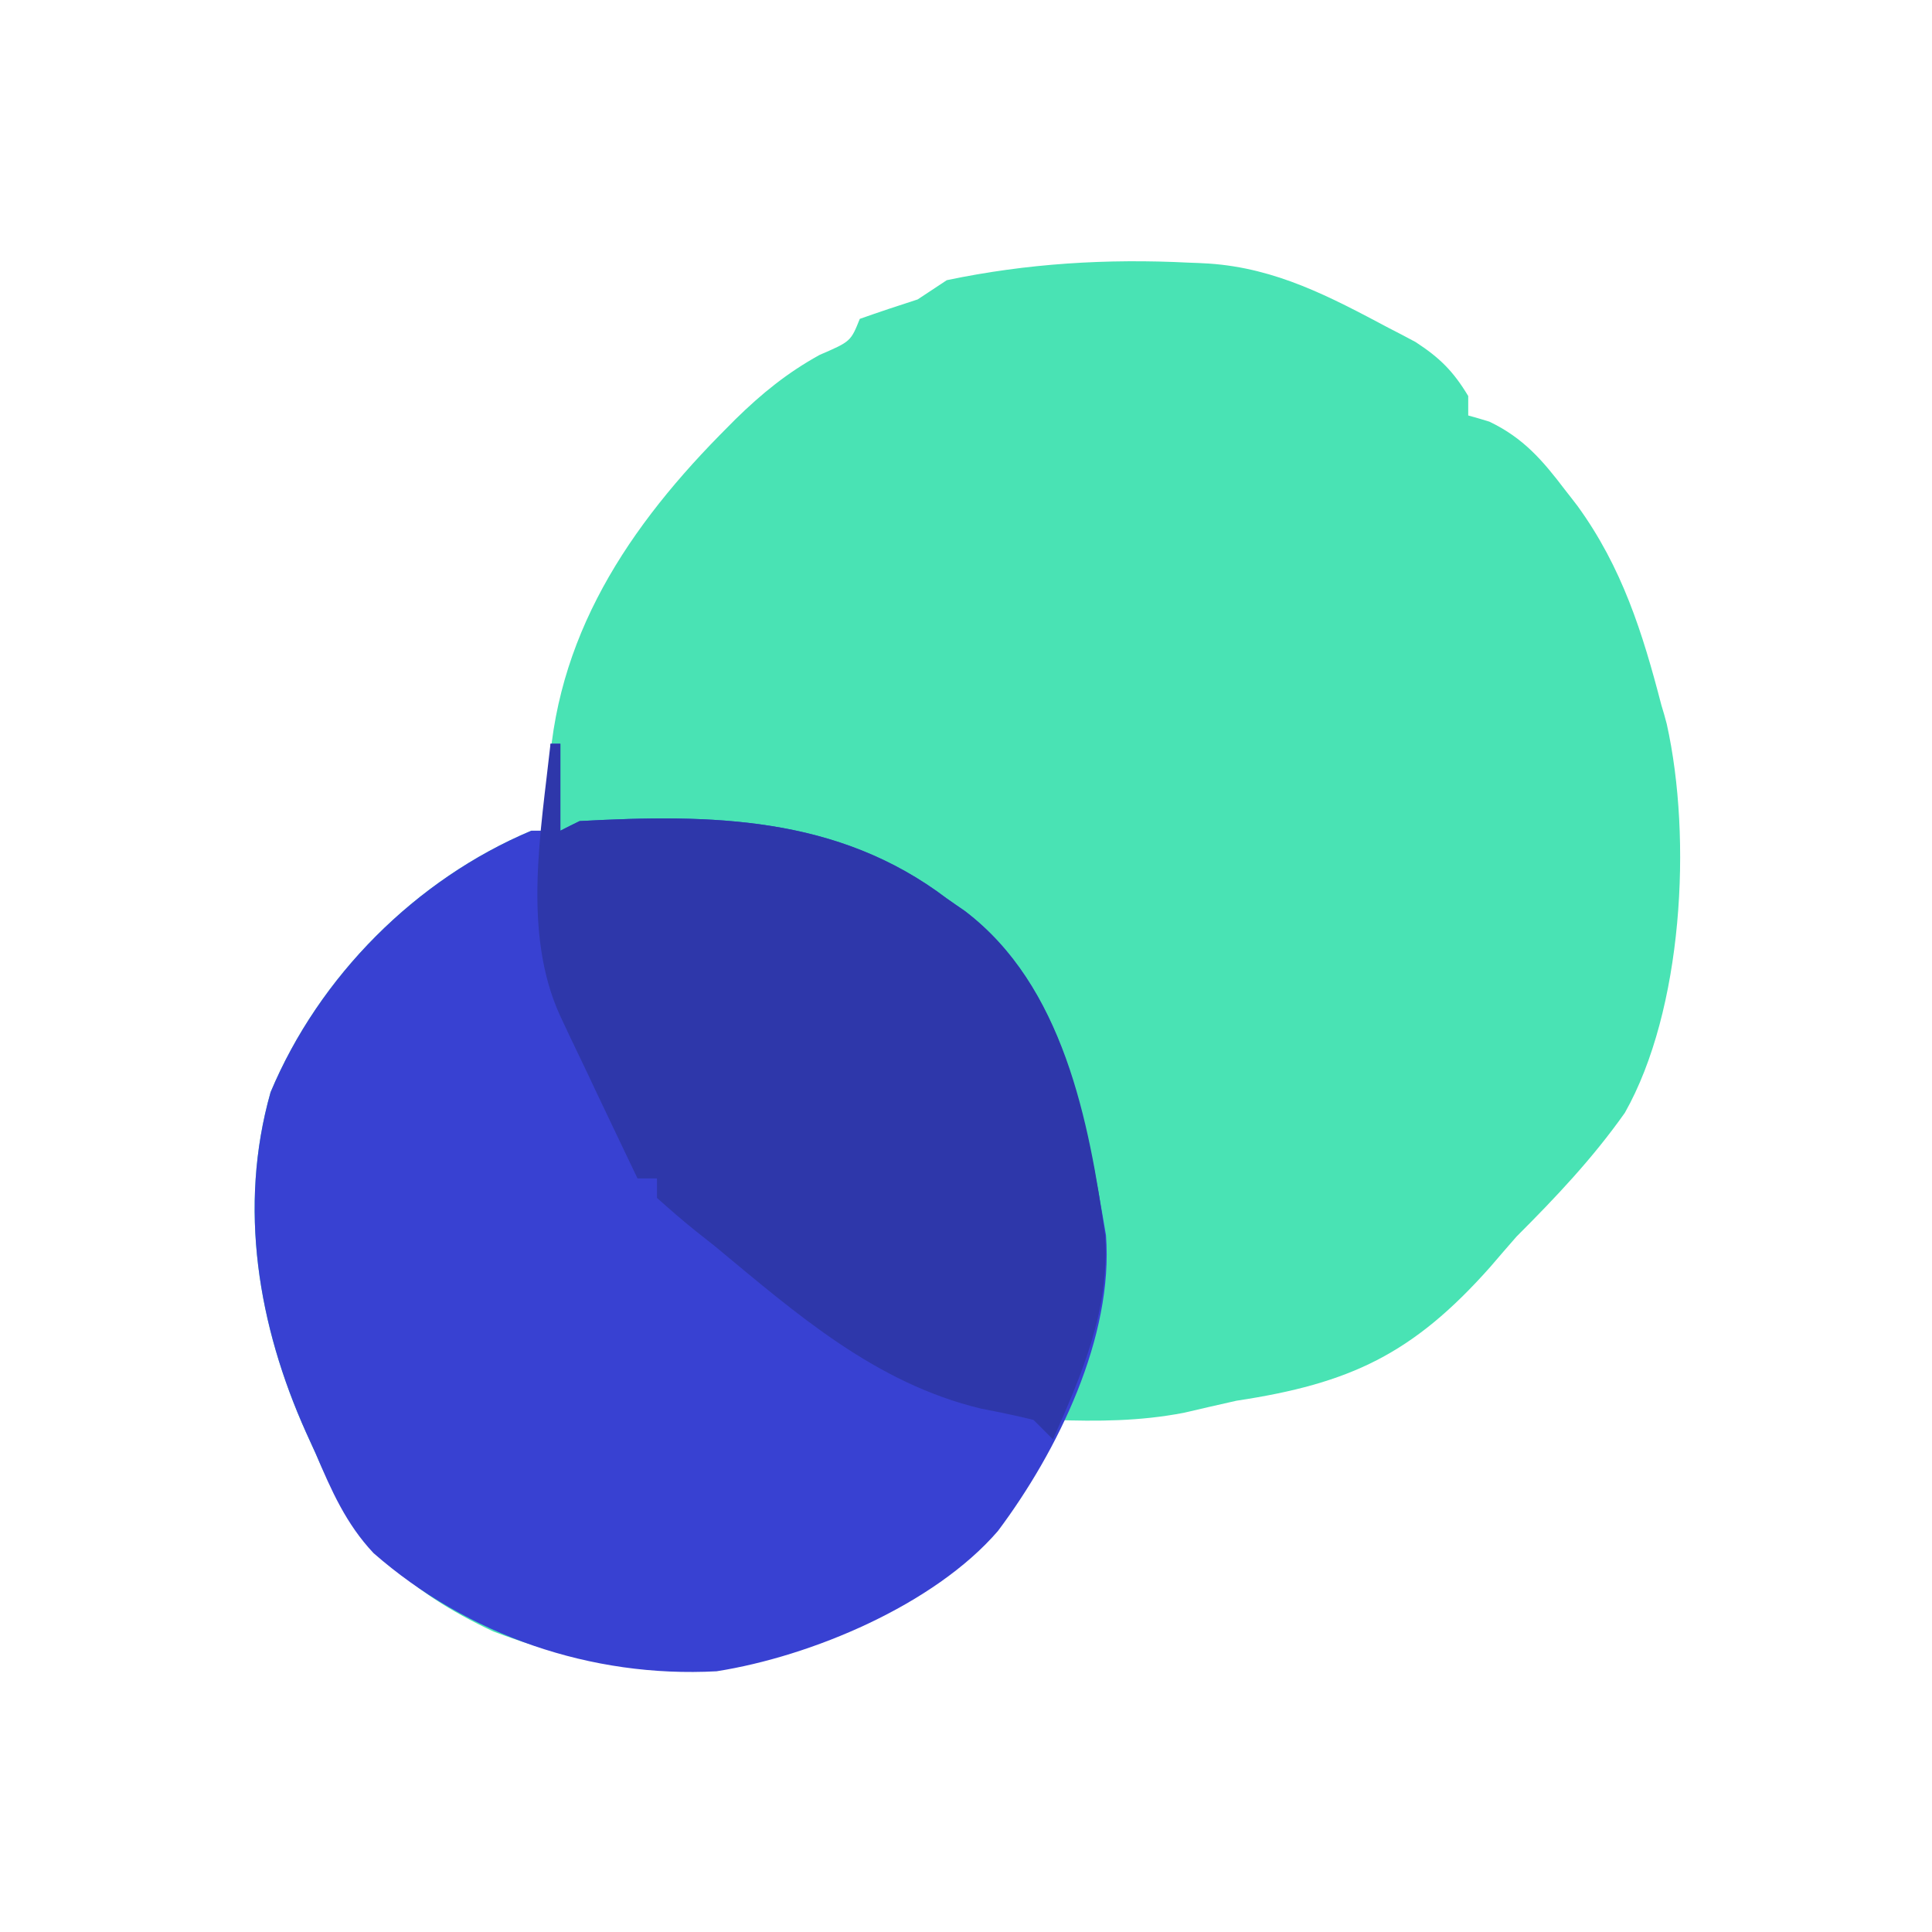
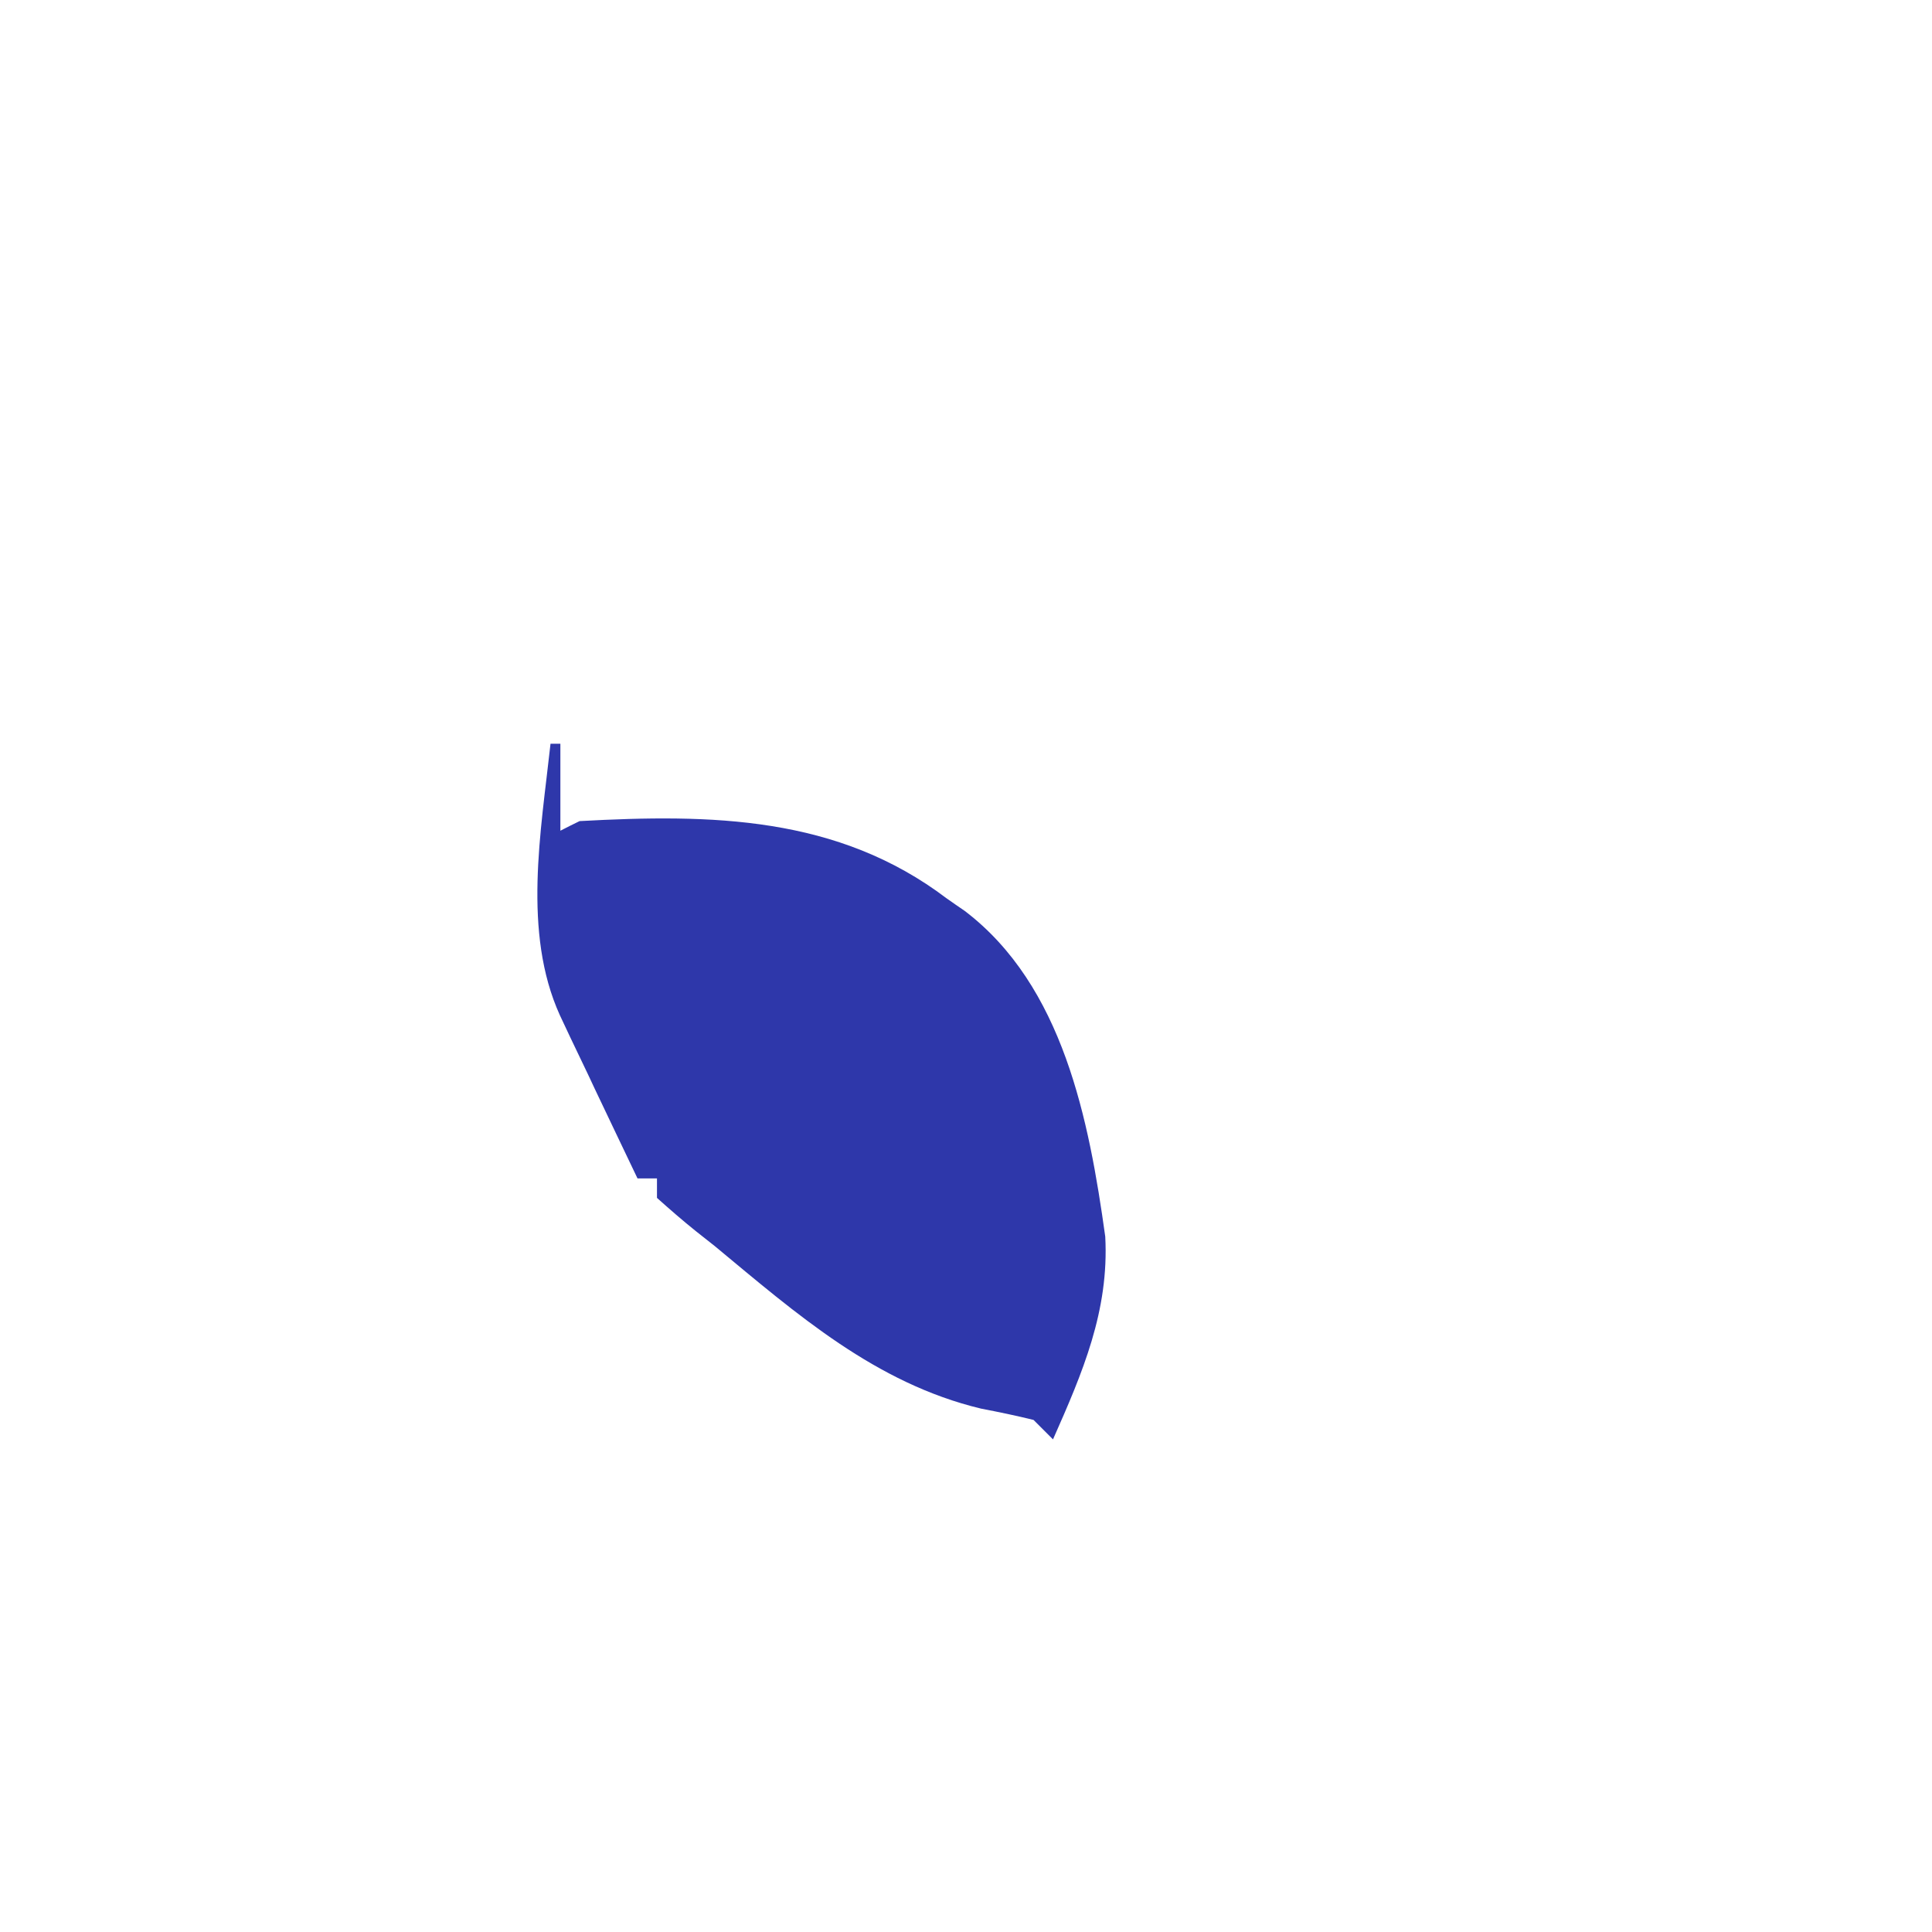
<svg xmlns="http://www.w3.org/2000/svg" width="40px" height="40px" viewBox="0 0 40 40" version="1.1">
  <g id="surface1">
-     <path style=" stroke:none;fill-rule:nonzero;fill:rgb(28.627%,89.02%,70.588%);fill-opacity:1;" d="M 24.613 5.438 C 24.82 5.445 24.82 5.445 25.031 5.457 C 26.422 5.551 27.539 6.145 28.75 6.789 C 28.934 6.883 29.121 6.98 29.309 7.082 C 29.812 7.41 30.09 7.688 30.398 8.199 C 30.398 8.332 30.398 8.465 30.398 8.602 C 30.543 8.641 30.688 8.684 30.836 8.73 C 31.539 9.066 31.938 9.531 32.398 10.137 C 32.488 10.25 32.574 10.363 32.664 10.48 C 33.582 11.746 34.008 13.098 34.398 14.602 C 34.438 14.727 34.473 14.855 34.508 14.988 C 35.039 17.371 34.84 20.918 33.641 23.039 C 32.973 23.984 32.219 24.781 31.398 25.602 C 31.215 25.812 31.031 26.023 30.848 26.238 C 29.25 28.035 27.953 28.645 25.602 29 C 25.238 29.082 24.875 29.164 24.512 29.25 C 23.598 29.426 22.73 29.43 21.801 29.398 C 21.754 29.57 21.711 29.738 21.664 29.914 C 20.82 32.113 19.059 33.047 16.988 33.977 C 14.676 34.871 12.535 34.652 10.211 33.777 C 8.426 32.938 7.316 31.918 6.539 30.102 C 6.473 29.953 6.402 29.805 6.336 29.656 C 5.348 27.453 4.926 25 5.602 22.613 C 6.609 20.211 8.613 18.203 11 17.199 C 11.133 17.199 11.266 17.199 11.398 17.199 C 11.383 16.961 11.367 16.723 11.352 16.477 C 11.363 13.445 12.852 11.098 14.898 9.012 C 15.008 8.902 15.113 8.793 15.223 8.684 C 15.77 8.148 16.297 7.719 16.969 7.348 C 17.613 7.07 17.613 7.07 17.801 6.602 C 18.199 6.461 18.598 6.328 19 6.199 C 19.199 6.066 19.395 5.938 19.602 5.801 C 21.258 5.453 22.922 5.352 24.613 5.438 Z M 24.613 5.438 " />
-     <path style=" stroke:none;fill-rule:nonzero;fill:rgb(21.961%,25.49%,82.353%);fill-opacity:1;" d="M 11.398 15.398 C 11.465 15.398 11.531 15.398 11.602 15.398 C 11.602 15.992 11.602 16.59 11.602 17.199 C 11.73 17.133 11.863 17.066 12 17 C 14.723 16.852 17.34 16.887 19.602 18.602 C 19.723 18.688 19.848 18.773 19.973 18.859 C 22.035 20.426 22.484 23.16 22.898 25.574 C 23.059 27.676 21.898 30.047 20.66 31.699 C 19.34 33.227 16.801 34.293 14.836 34.602 C 12.238 34.742 9.68 33.859 7.734 32.156 C 7.164 31.551 6.859 30.855 6.539 30.102 C 6.473 29.953 6.402 29.805 6.336 29.656 C 5.348 27.453 4.926 25 5.602 22.613 C 6.609 20.211 8.613 18.203 11 17.199 C 11.133 17.199 11.266 17.199 11.398 17.199 C 11.398 16.605 11.398 16.012 11.398 15.398 Z M 11.398 15.398 " />
    <path style=" stroke:none;fill-rule:nonzero;fill:rgb(18.039%,21.569%,66.667%);fill-opacity:1;" d="M 11.398 15.398 C 11.465 15.398 11.531 15.398 11.602 15.398 C 11.602 15.992 11.602 16.59 11.602 17.199 C 11.73 17.133 11.863 17.066 12 17 C 14.723 16.852 17.34 16.887 19.602 18.602 C 19.723 18.688 19.848 18.773 19.973 18.859 C 22.012 20.41 22.547 23.188 22.883 25.602 C 22.965 27.137 22.414 28.418 21.801 29.801 C 21.602 29.602 21.602 29.602 21.398 29.398 C 21.039 29.309 20.676 29.234 20.312 29.164 C 18.129 28.641 16.496 27.207 14.801 25.801 C 14.605 25.648 14.605 25.648 14.41 25.492 C 14.133 25.27 13.863 25.035 13.602 24.801 C 13.602 24.668 13.602 24.535 13.602 24.398 C 13.469 24.398 13.336 24.398 13.199 24.398 C 12.902 23.781 12.609 23.16 12.312 22.539 C 12.188 22.273 12.188 22.273 12.059 22.004 C 11.977 21.836 11.895 21.664 11.812 21.488 C 11.738 21.332 11.664 21.176 11.59 21.016 C 10.816 19.305 11.199 17.219 11.398 15.398 Z M 11.398 15.398 " />
  </g>
</svg>